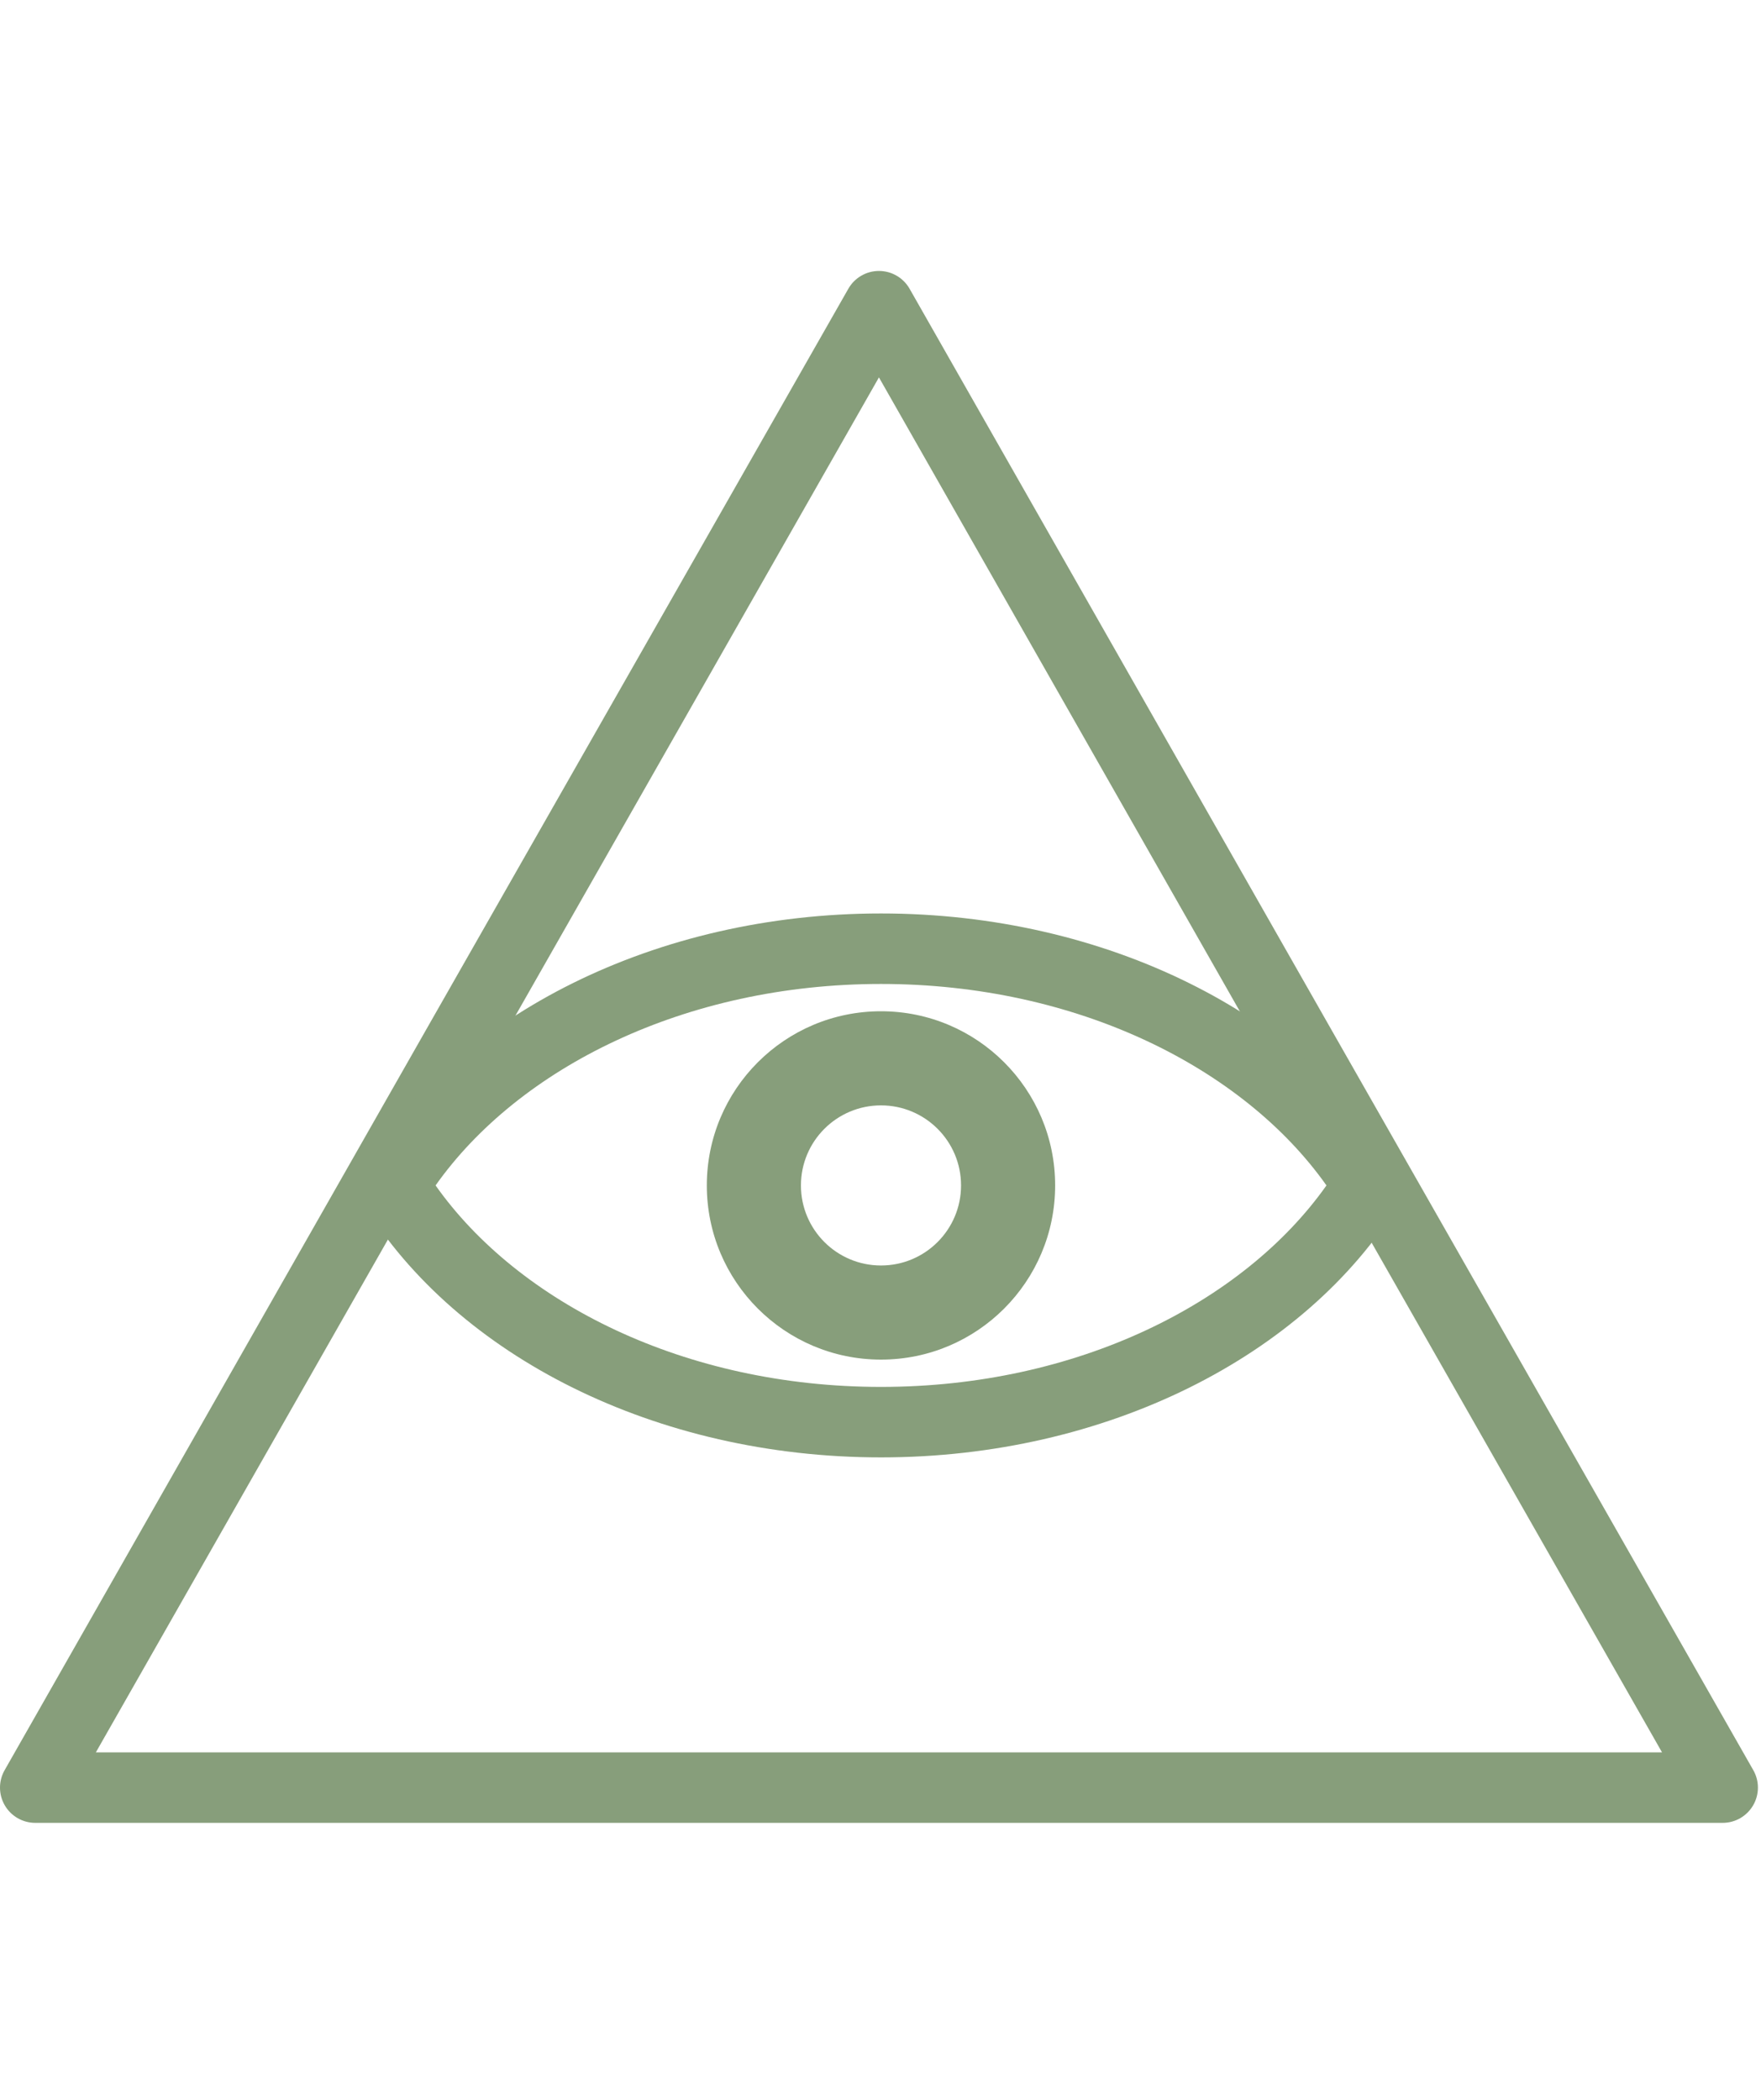
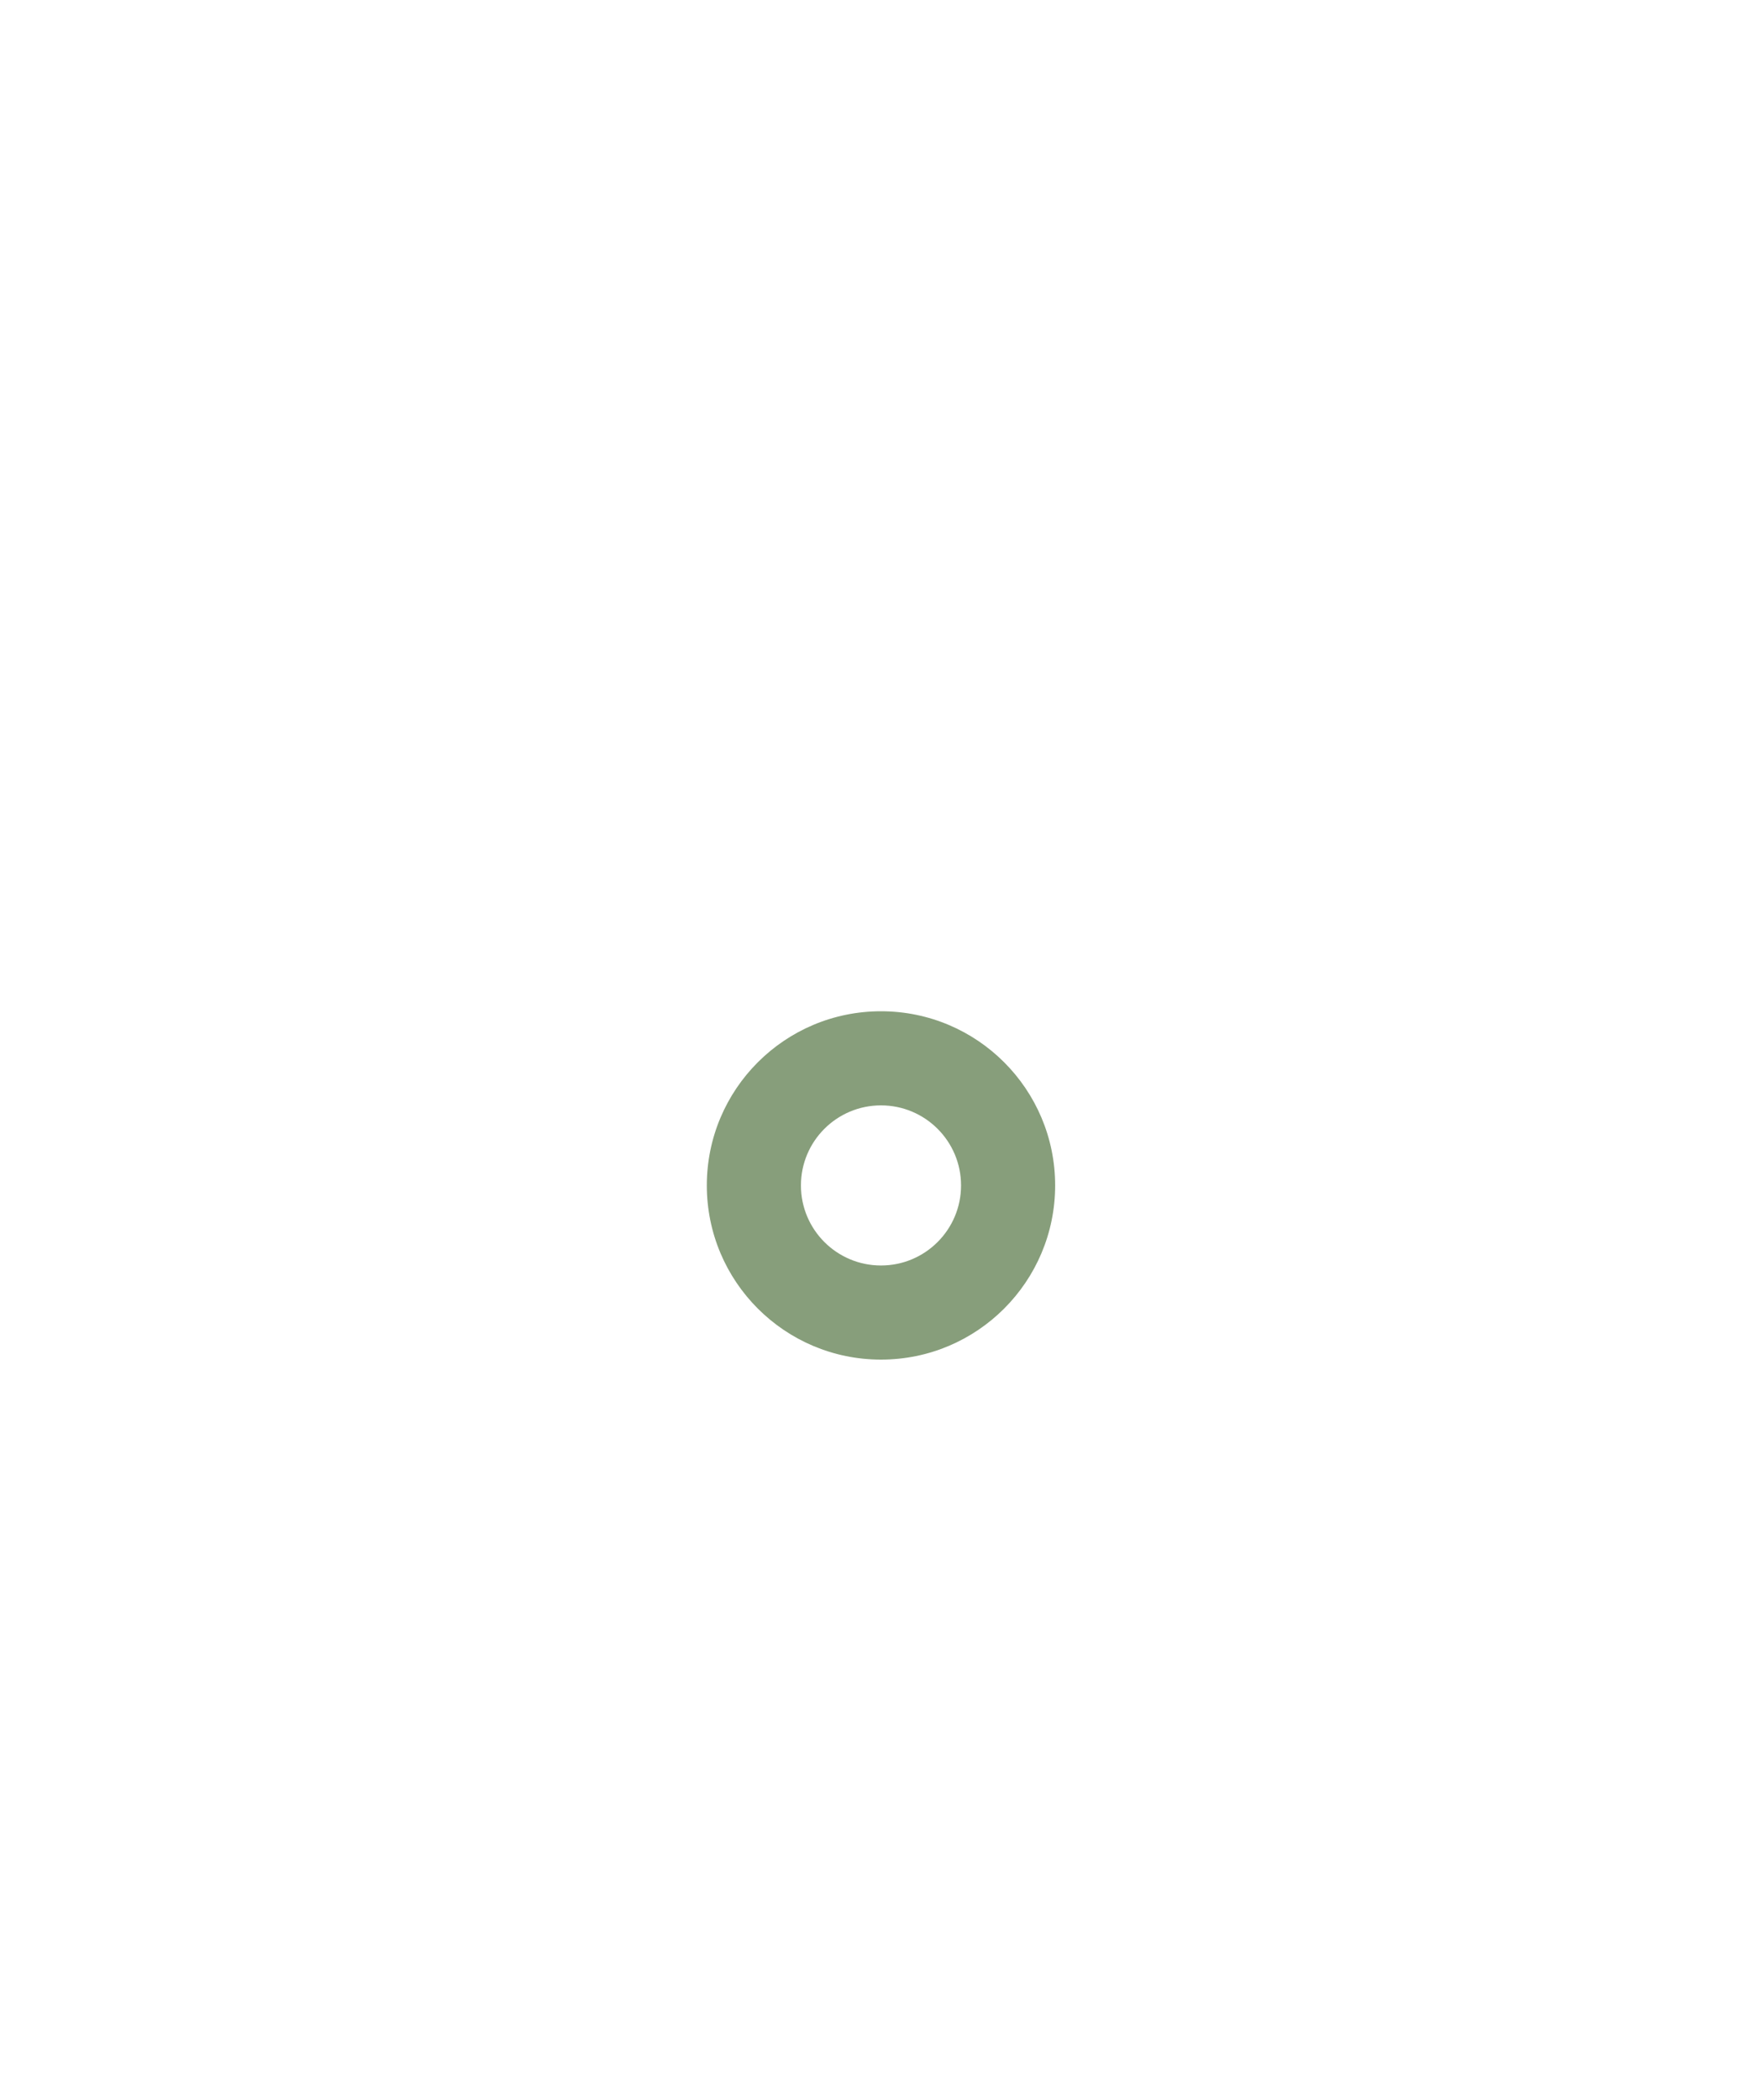
<svg xmlns="http://www.w3.org/2000/svg" width="104" height="124" viewBox="0 0 104 124" fill="none">
-   <path fill-rule="evenodd" clip-rule="evenodd" d="M51.909 16C52.657 16 53.348 16.402 53.718 17.052L78.619 60.791L103.545 104.532C103.912 105.176 103.909 105.967 103.536 106.608C103.164 107.249 102.478 107.644 101.737 107.644H2.081C1.34 107.644 0.655 107.249 0.282 106.609C-0.091 105.968 -0.094 105.177 0.273 104.533L25.174 60.792L50.101 17.051C50.471 16.401 51.161 16 51.909 16ZM51.908 22.286L5.661 103.481H98.155L75.003 62.852L51.908 22.286Z" fill="#879E7B" />
-   <path fill-rule="evenodd" clip-rule="evenodd" d="M25.724 70.002C30.631 76.944 40.457 81.9 52.03 81.9C63.603 81.9 73.429 76.944 78.337 70.002C73.429 63.06 63.603 58.105 52.03 58.105C40.457 58.105 30.631 63.06 25.724 70.002ZM21.458 68.912C26.993 59.915 38.745 53.942 52.03 53.942C65.315 53.942 77.068 59.915 82.602 68.912C83.014 69.581 83.014 70.424 82.602 71.093C77.068 80.09 65.315 86.062 52.03 86.062C38.745 86.062 26.993 80.09 21.458 71.093C21.047 70.424 21.047 69.581 21.458 68.912Z" fill="#879E7B" />
  <path fill-rule="evenodd" clip-rule="evenodd" d="M52.029 65.275C49.418 65.275 47.301 67.391 47.301 70.002C47.301 72.613 49.418 74.73 52.029 74.73C54.64 74.73 56.757 72.613 56.757 70.002C56.757 67.391 54.64 65.275 52.029 65.275ZM41.743 70.002C41.743 64.322 46.348 59.717 52.029 59.717C57.709 59.717 62.314 64.322 62.314 70.002C62.314 75.683 57.709 80.288 52.029 80.288C46.348 80.288 41.743 75.683 41.743 70.002Z" fill="#879E7B" />
</svg>